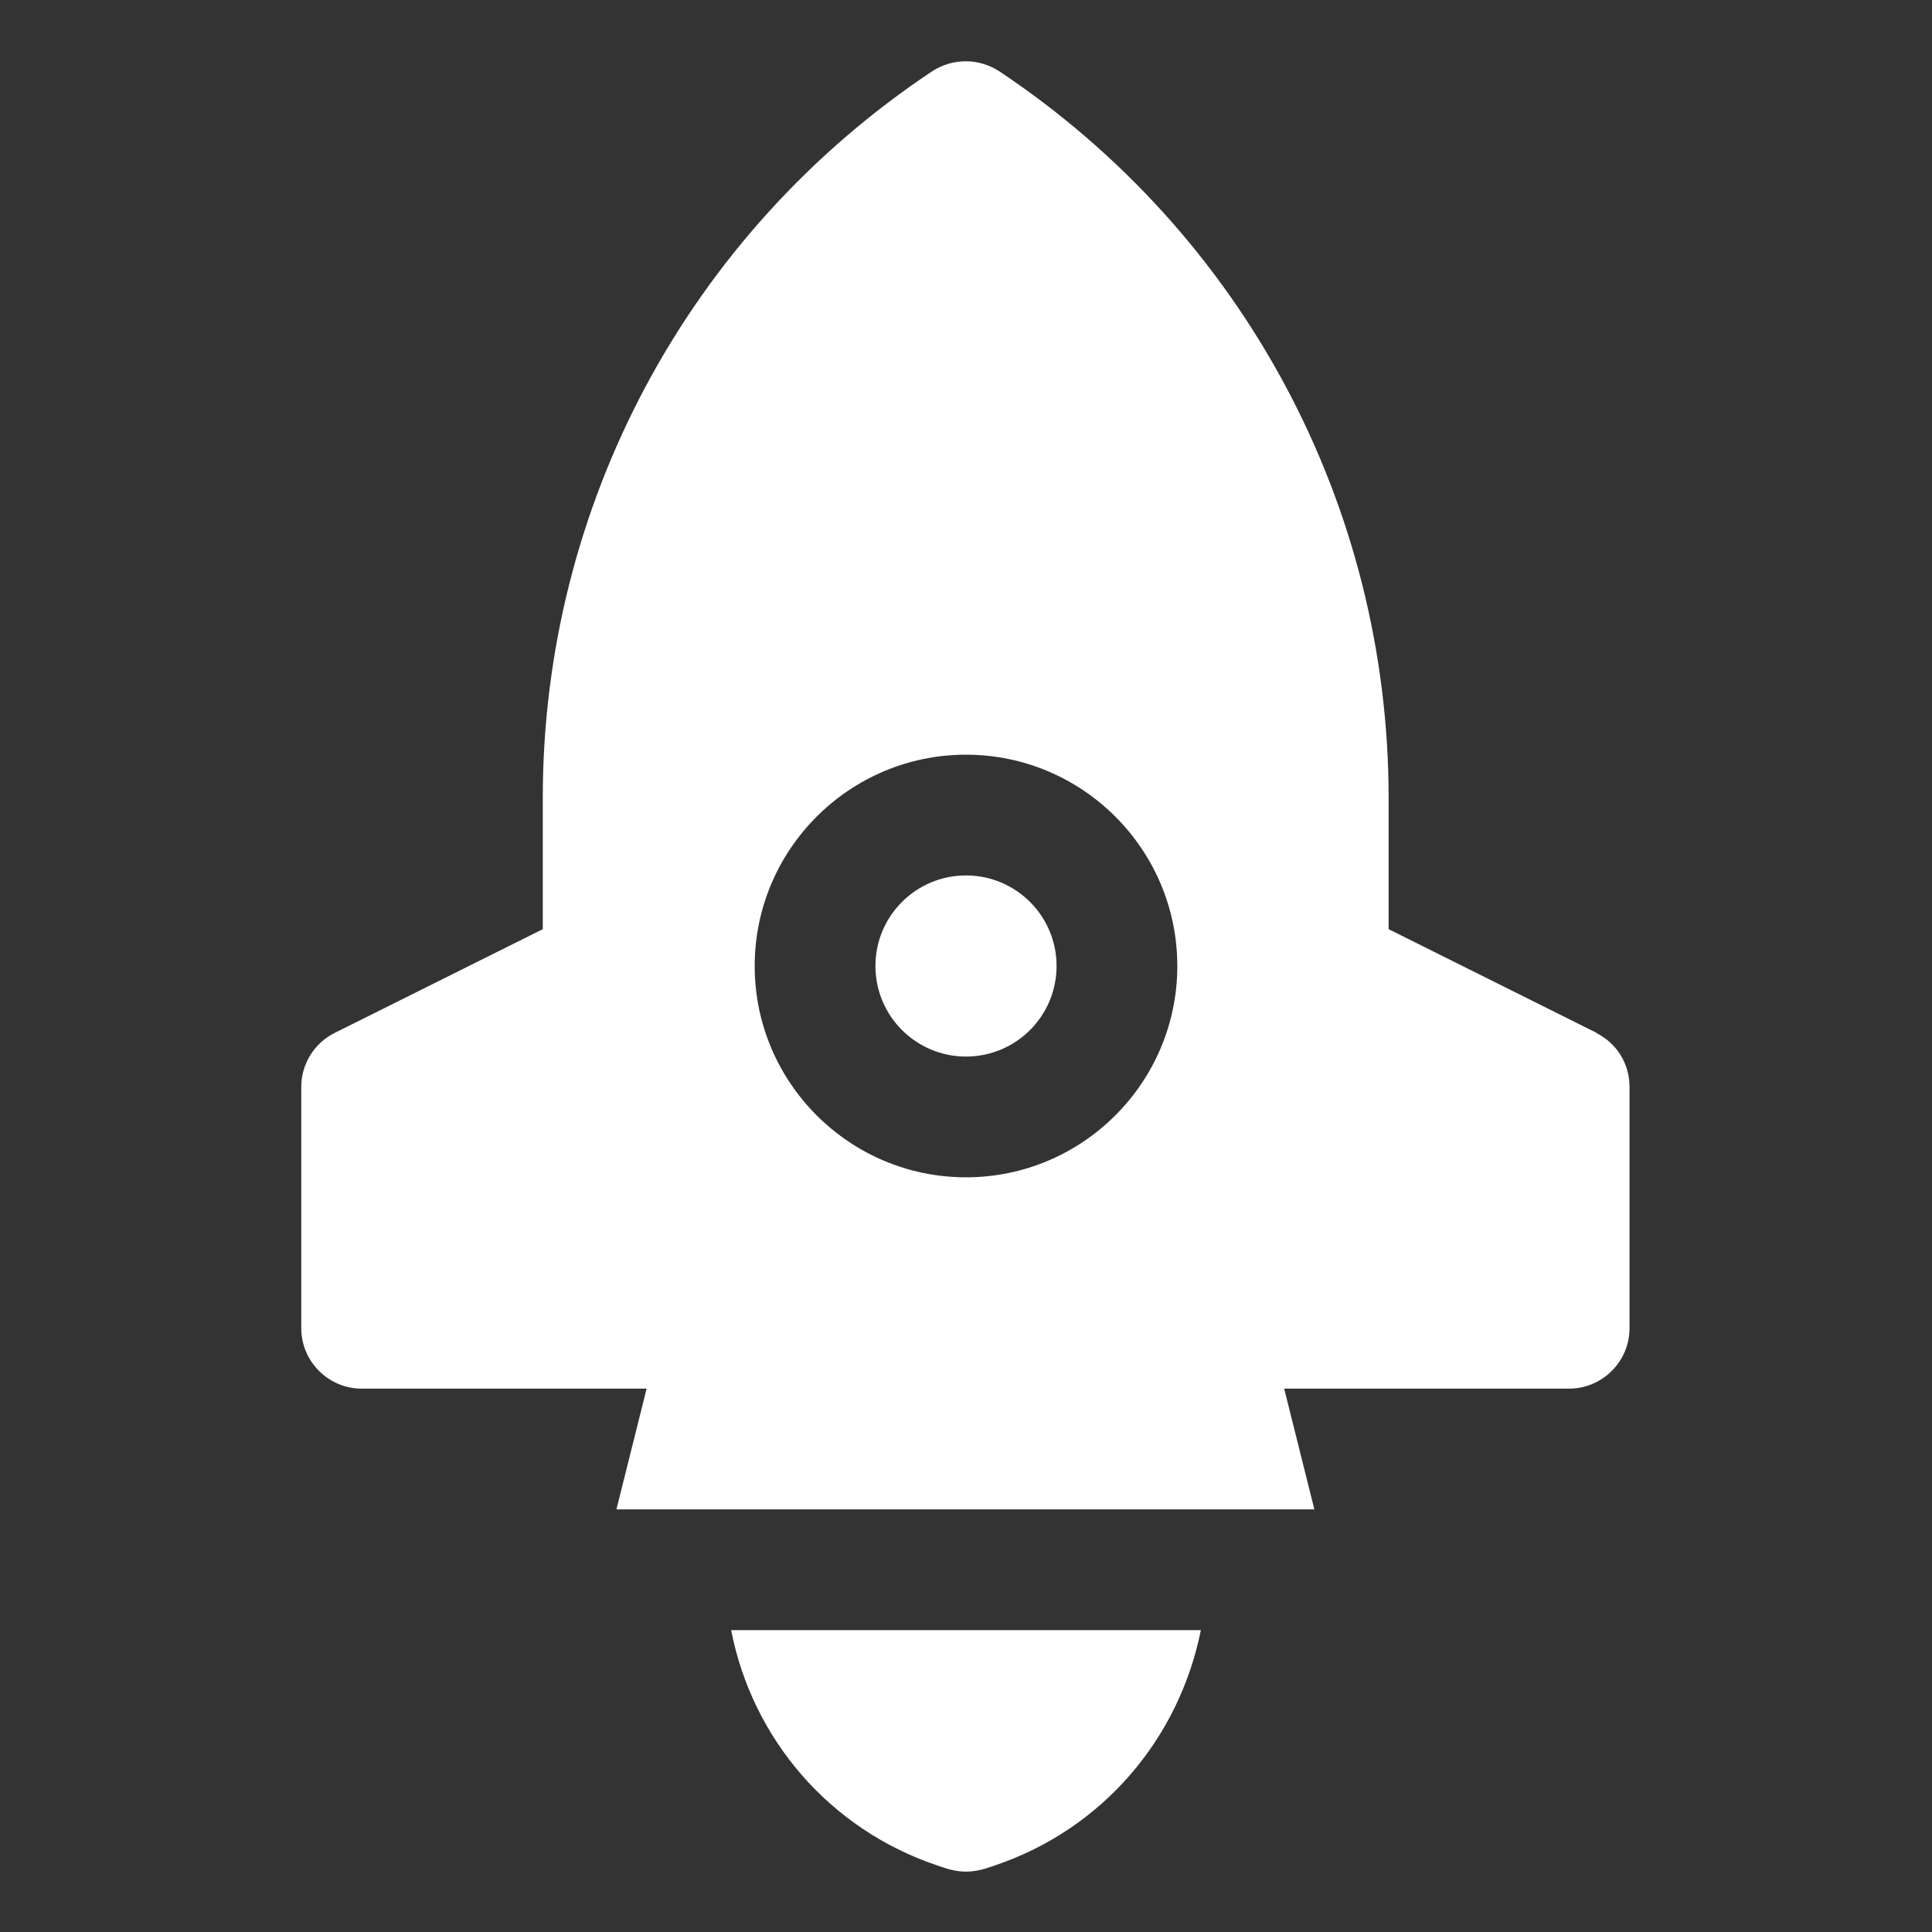
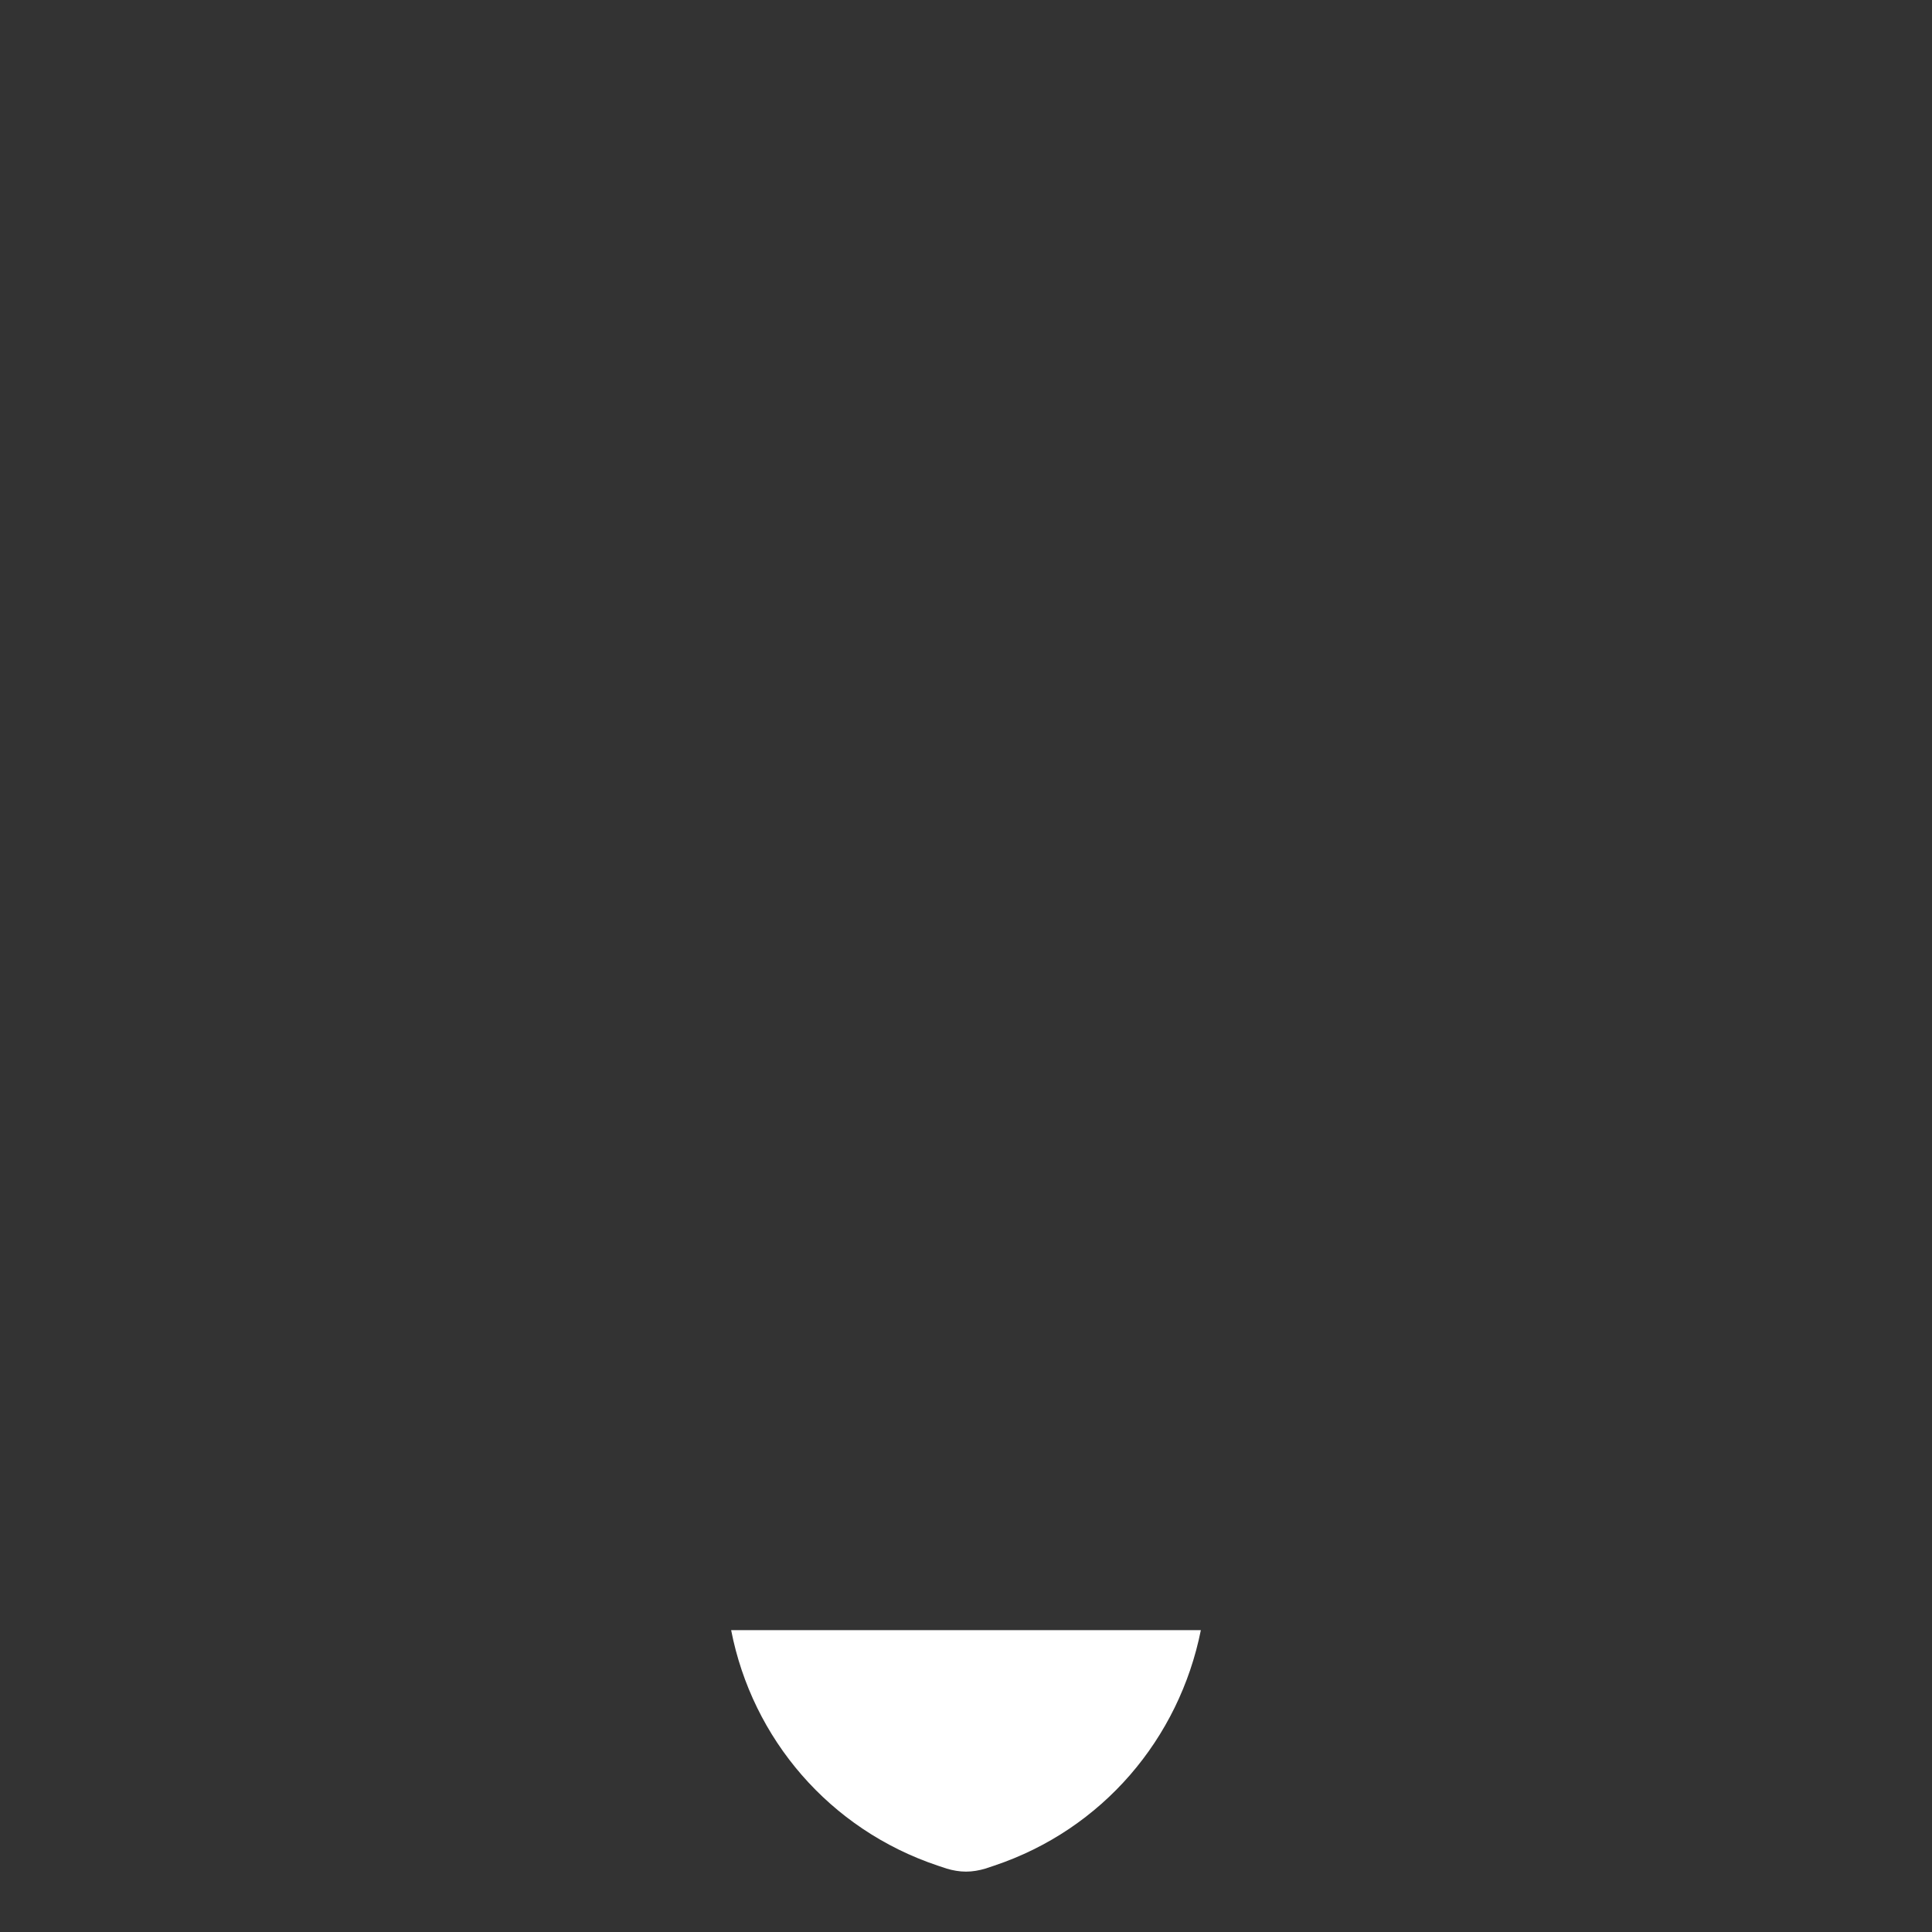
<svg xmlns="http://www.w3.org/2000/svg" id="OBJECT" viewBox="0 0 32 32">
  <rect x="0" y="0" width="32" height="32" fill="#333333" stroke="none" />
  <defs>
    <style>
      .cls-1 {
        fill: #fff;
      }
    </style>
  </defs>
-   <path class="cls-1" d="M26.45,17.11l-3.45-1.72v-2.17c0-4.85-2.41-9.35-6.45-12.04-.34-.22-.77-.22-1.11,0-4.04,2.69-6.45,7.19-6.45,12.04v2.17l-3.45,1.72c-.34.17-.55.52-.55.89v4c0,.55.45,1,1,1h4.72l-.5,2h11.56l-.5-2h4.72c.55,0,1-.45,1-1v-4c0-.38-.21-.72-.55-.89ZM16,12.5c1.93,0,3.5,1.57,3.5,3.5s-1.57,3.5-3.5,3.5-3.5-1.57-3.5-3.5,1.57-3.5,3.5-3.5Z" />
-   <circle class="cls-1" cx="16" cy="16" r="1.5" />
  <path class="cls-1" d="M15.53,30.9l.15.05c.1.03.21.05.32.05s.22-.02.32-.05l.15-.05c1.79-.6,3.06-2.1,3.42-3.9h-7.78c.35,1.8,1.63,3.3,3.42,3.9Z" />
</svg>